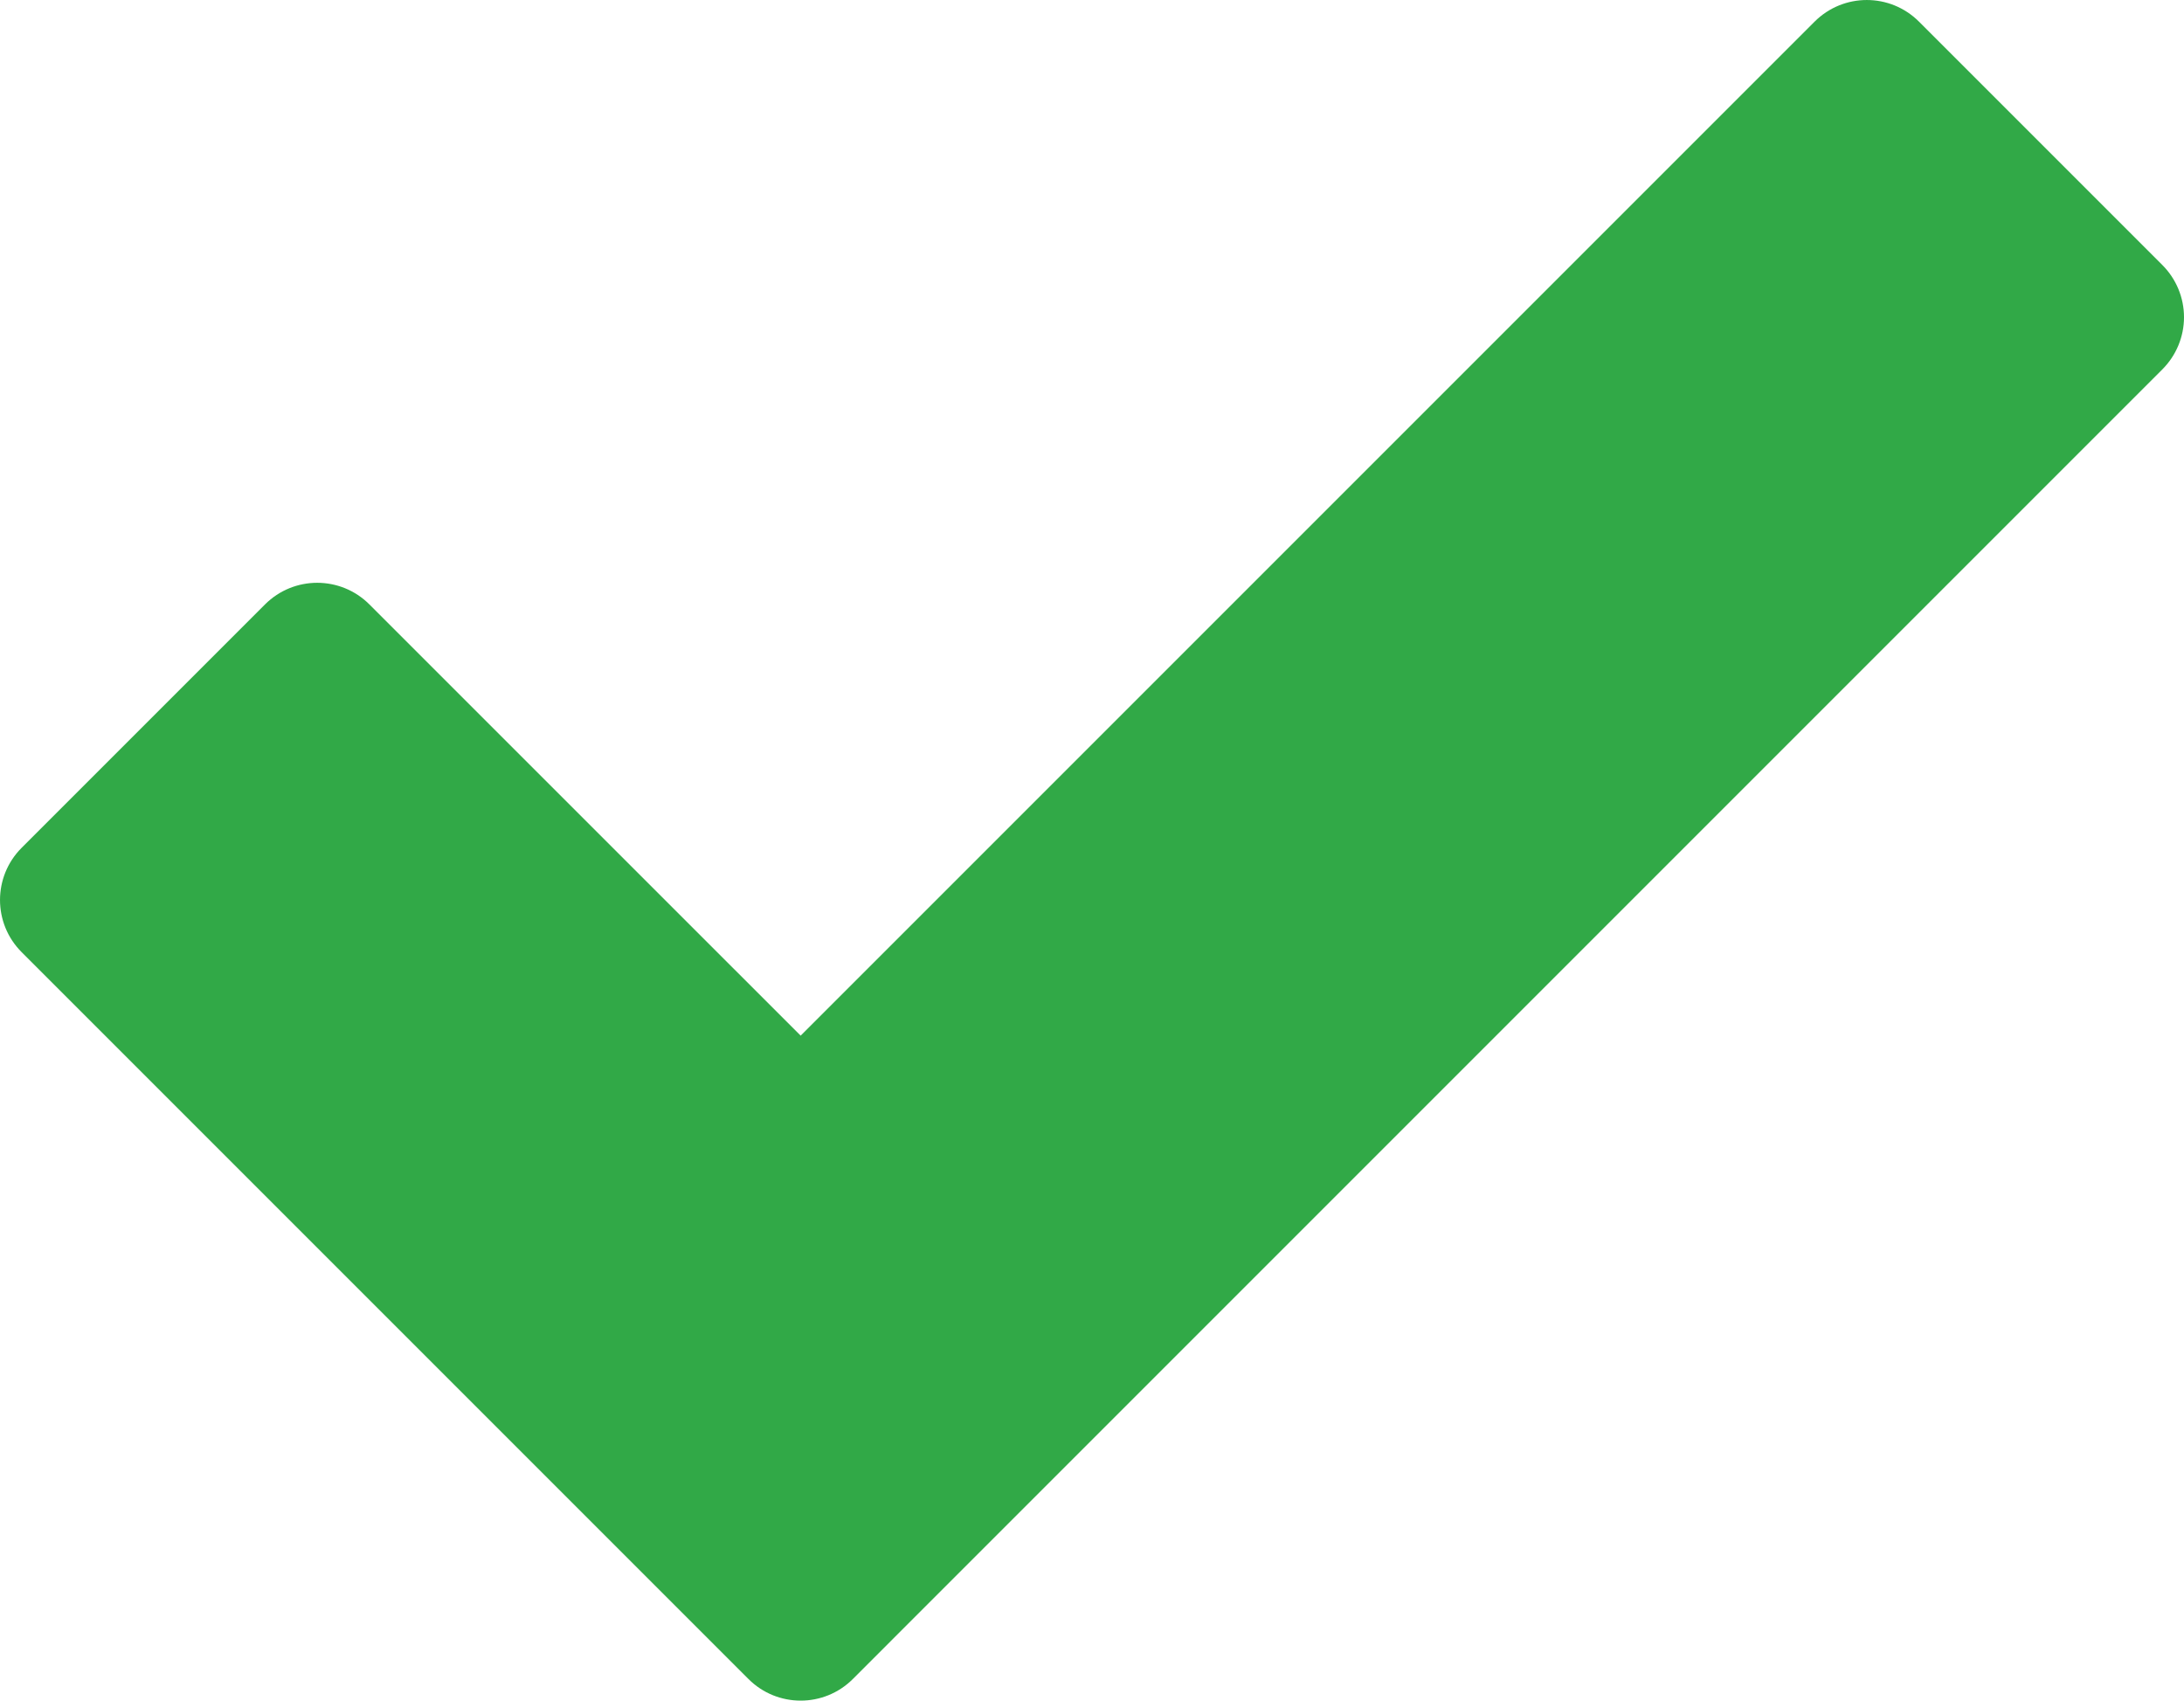
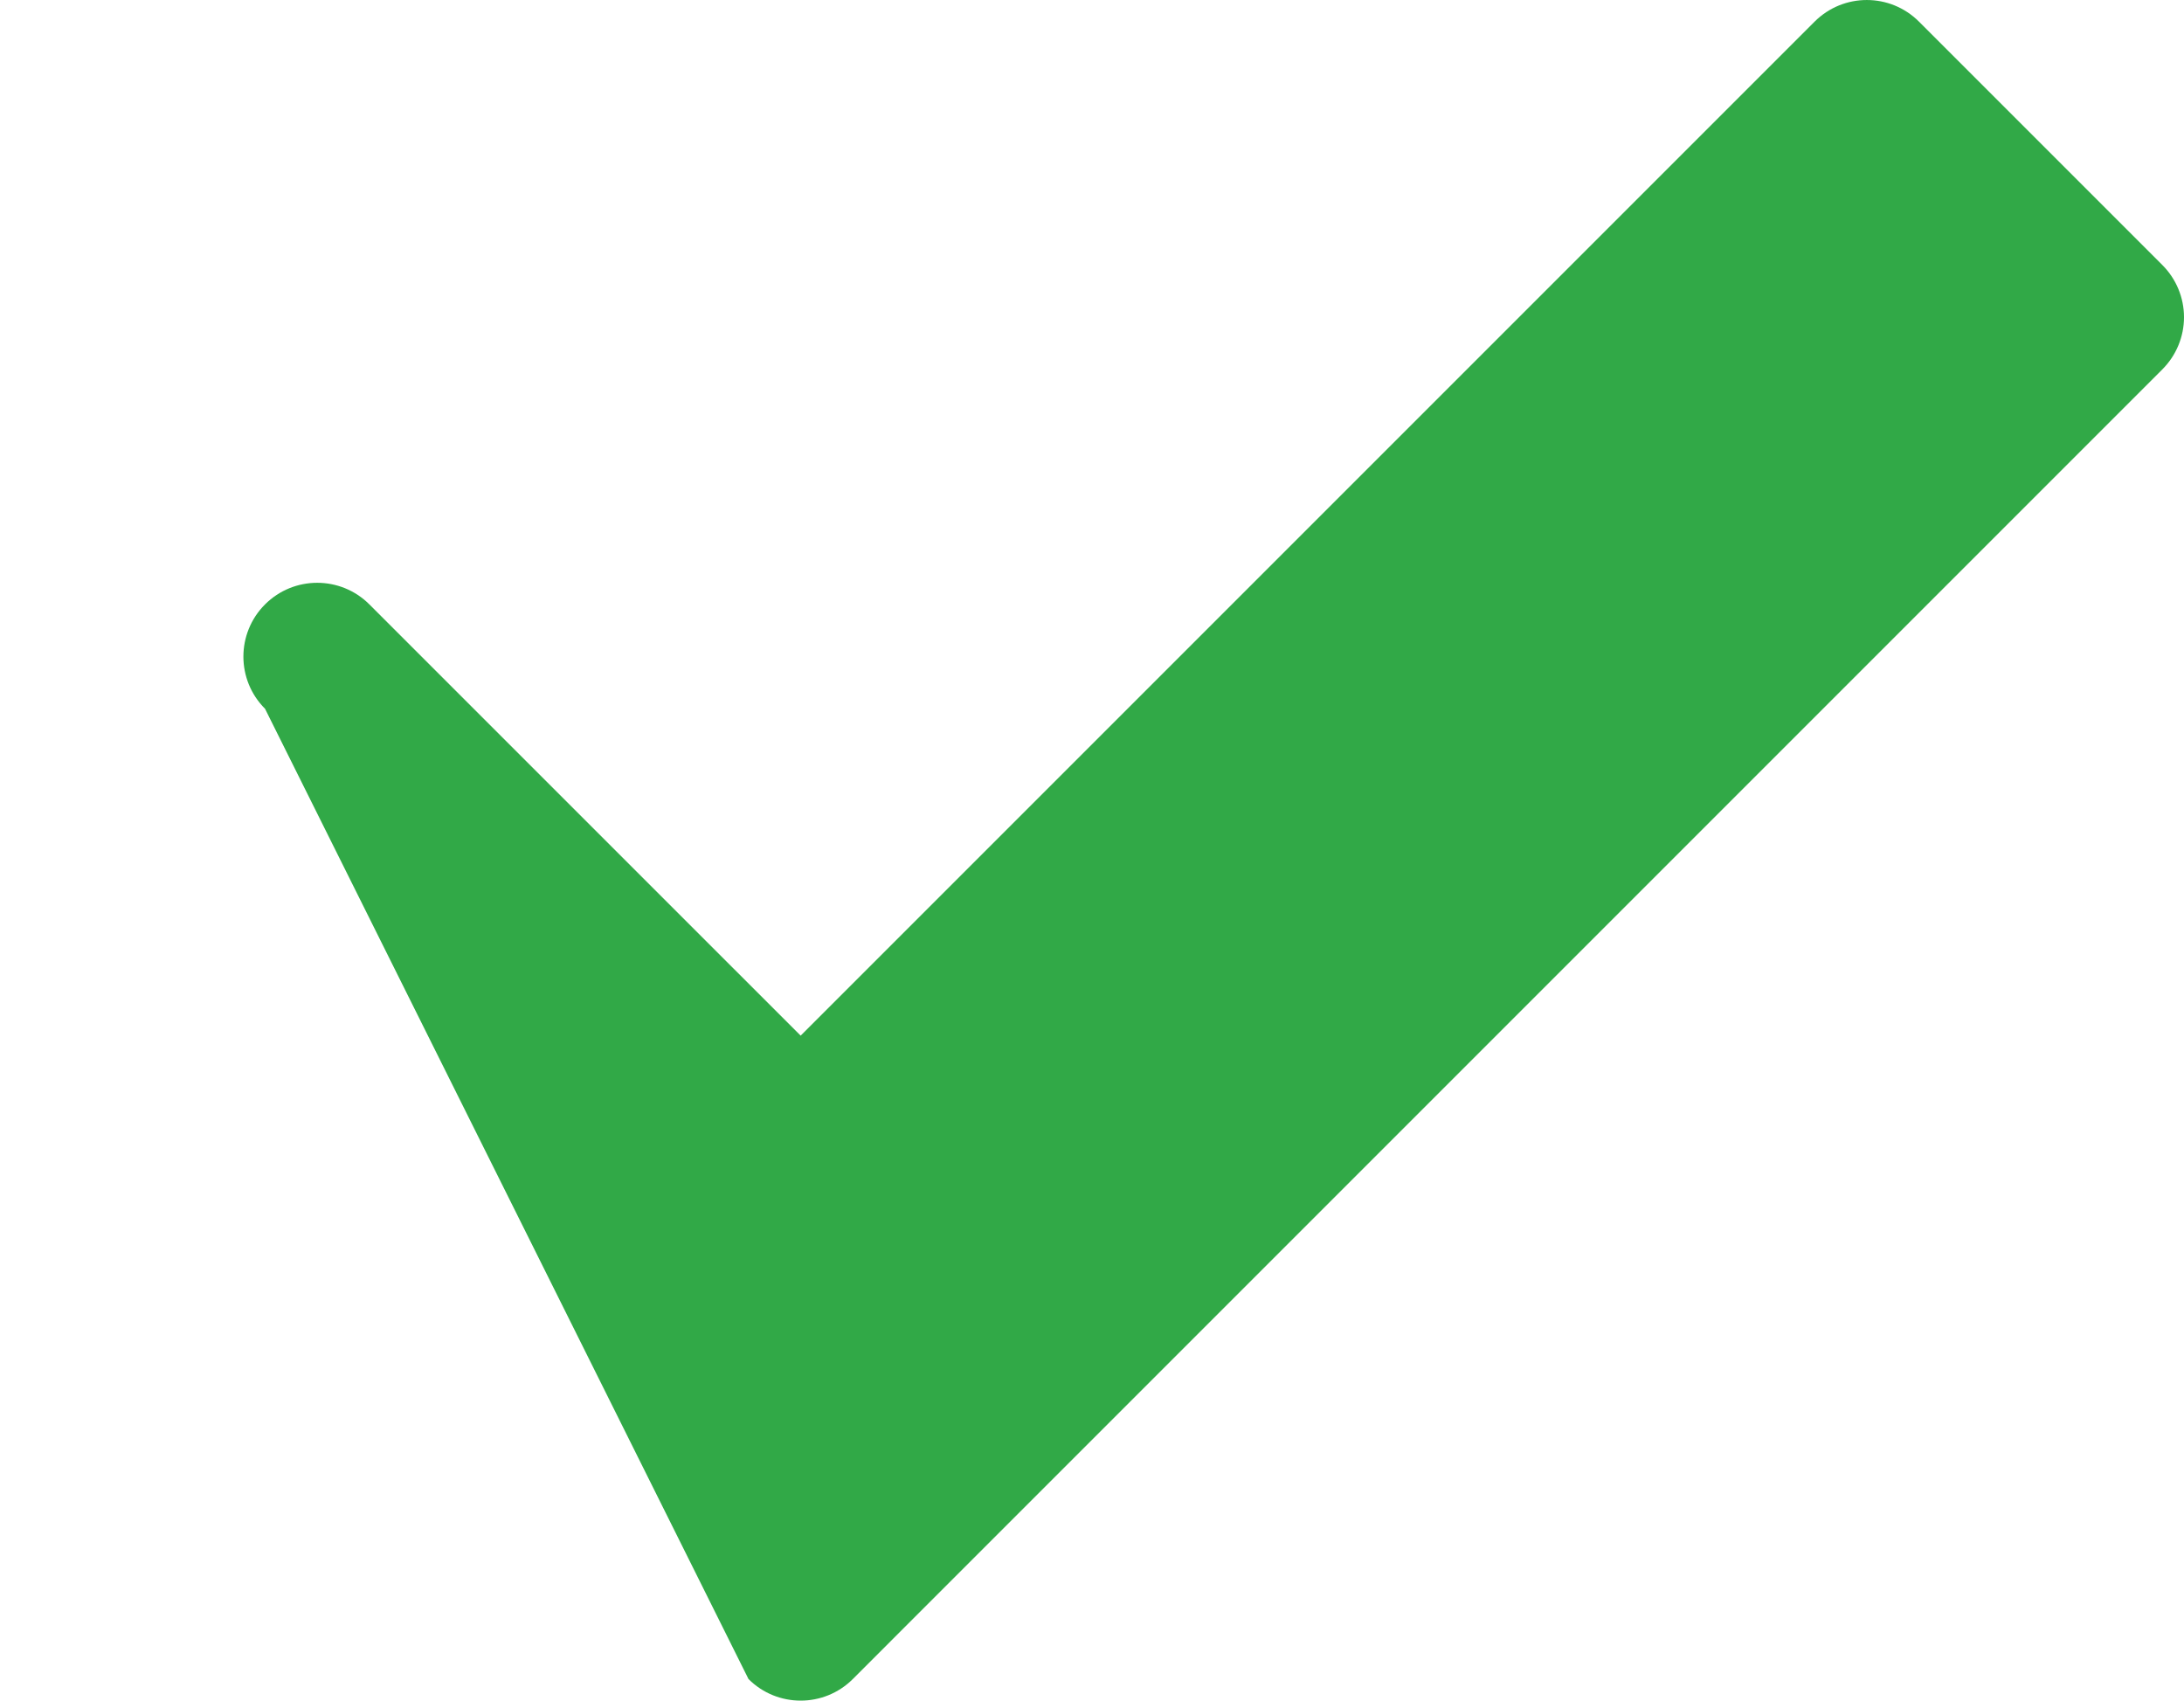
<svg xmlns="http://www.w3.org/2000/svg" version="1.1" id="Layer_1" x="0px" y="0px" viewBox="0 0 39.779 30.973" enable-background="new 0 0 39.779 30.973" xml:space="preserve">
  <g>
-     <path fill="#31A947" d="M39.385,4.827l-4.433-4.433c-0.525-0.525-1.376-0.525-1.901,0L14.583,18.862l-7.855-7.854   c-0.525-0.525-1.376-0.525-1.901,0l-4.433,4.433c-0.525,0.525-0.525,1.376,0,1.9L13.633,30.58c0.262,0.262,0.606,0.393,0.95,0.393   c0.344,0,0.688-0.131,0.95-0.393L39.385,6.727c0.252-0.252,0.394-0.594,0.394-0.95S39.637,5.079,39.385,4.827" />
+     <path fill="#31A947" d="M39.385,4.827l-4.433-4.433c-0.525-0.525-1.376-0.525-1.901,0L14.583,18.862l-7.855-7.854   c-0.525-0.525-1.376-0.525-1.901,0c-0.525,0.525-0.525,1.376,0,1.9L13.633,30.58c0.262,0.262,0.606,0.393,0.95,0.393   c0.344,0,0.688-0.131,0.95-0.393L39.385,6.727c0.252-0.252,0.394-0.594,0.394-0.95S39.637,5.079,39.385,4.827" />
  </g>
</svg>